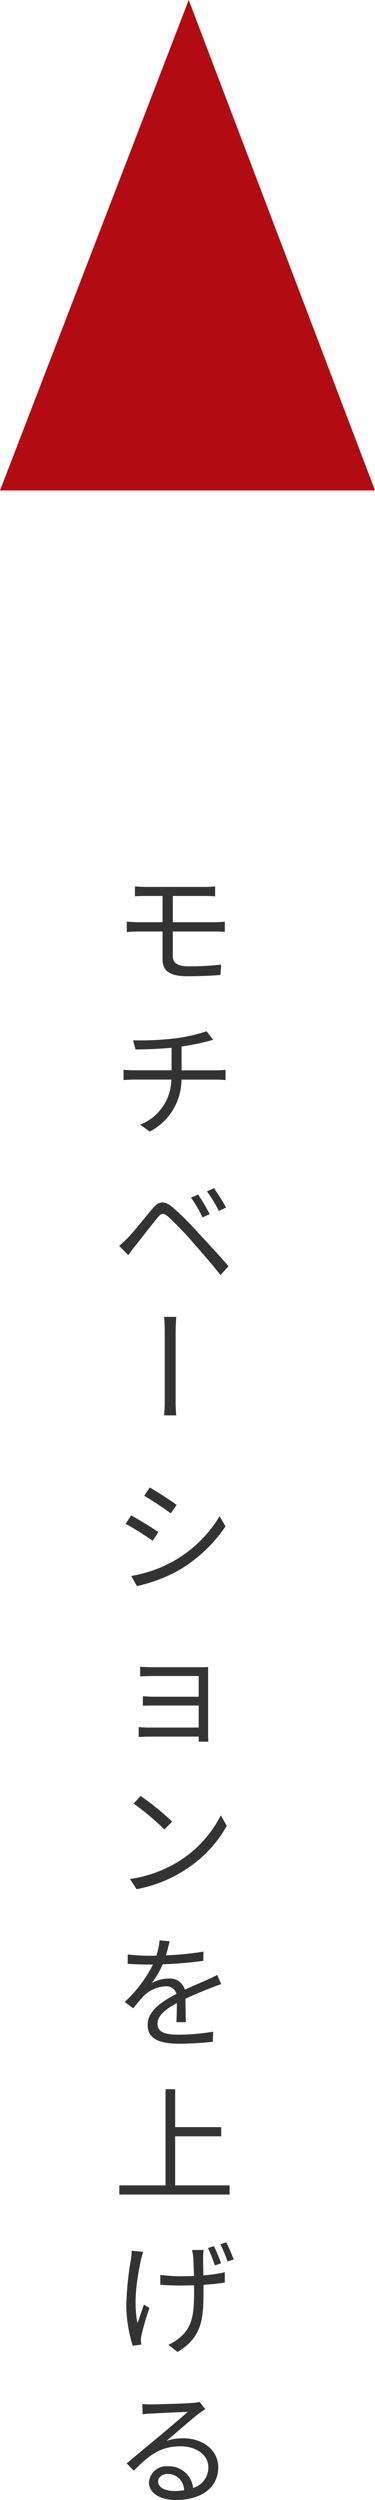
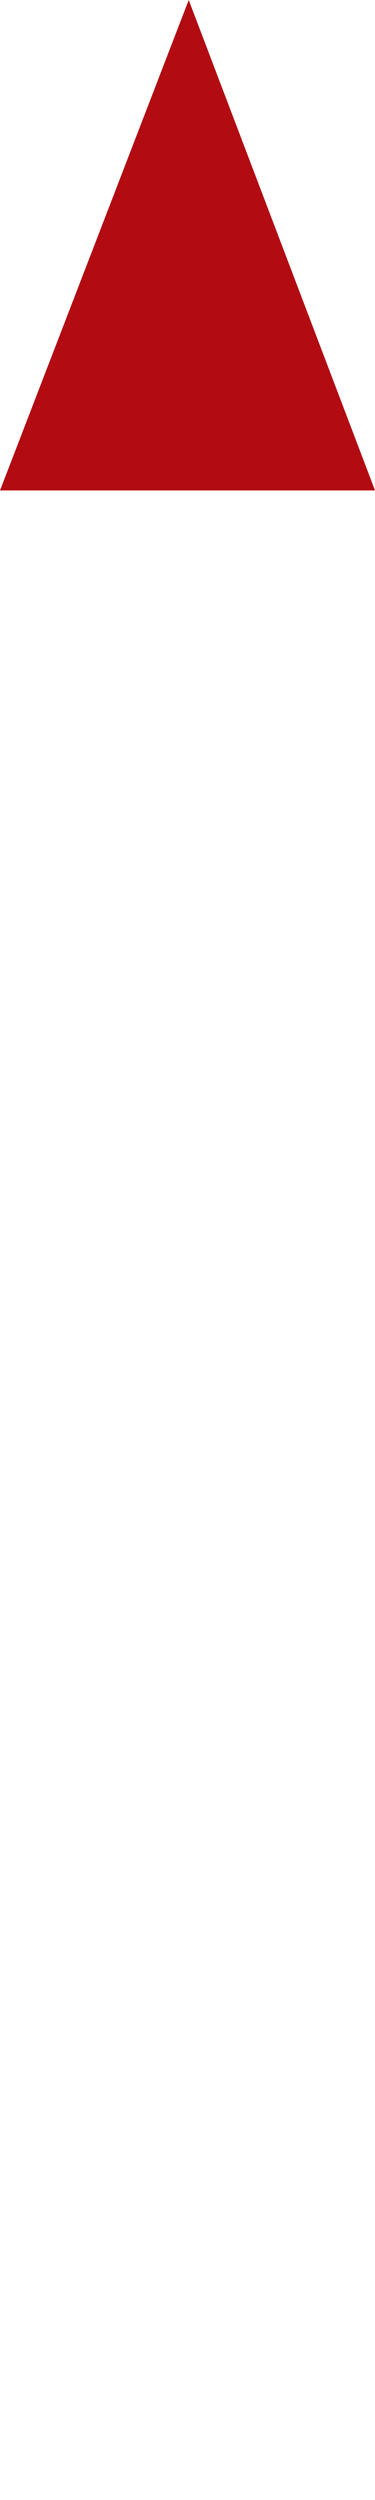
<svg xmlns="http://www.w3.org/2000/svg" width="66.647" height="443.858" viewBox="0 0 66.647 443.858">
  <g id="グループ_847" data-name="グループ 847" transform="translate(-1426.676 -15833)">
-     <path id="パス_1333" data-name="パス 1333" d="M2.244,11.63c.682-.066,1.848-.11,3.058-.11H17.38c.99,0,1.914.088,2.354.11V9.474c-.484.044-1.276.11-2.376.11H5.3c-1.232,0-2.4-.066-3.058-.11Z" transform="translate(1467.474 16064.563) rotate(90)" fill="#333" />
-     <path id="パス_1332" data-name="パス 1332" d="M18.172,11.388a16.282,16.282,0,0,1,1.782.066V9.65c-.506.044-1.364.088-1.826.088H10.714V5.074h5.72c.77,0,1.276.044,1.8.066V3.38c-.484.044-1.1.088-1.8.088H5.962c-.748,0-1.386-.044-1.98-.088V5.14c.594-.044,1.232-.066,1.98-.066H8.888V9.738H4.62c-.594,0-1.5-.066-2.09-.11v1.848c.616-.044,1.518-.088,2.09-.088H8.888V16.36c0,1.8,1.034,2.97,4.356,2.97,2.112,0,4.224-.088,5.94-.22l.11-1.848a48.626,48.626,0,0,1-5.786.308c-2.024,0-2.794-.66-2.794-1.76V11.388Zm-5.9,24.646V31.81c1.584-.242,3.278-.572,4.356-.858l1.254-.33L16.72,29.1a29.834,29.834,0,0,1-5.676,1.276,53.108,53.108,0,0,1-7.392.33l.44,1.628c1.694-.022,4.18-.088,6.4-.308v4H3.872c-.66,0-1.43-.044-1.914-.088v1.826c.506-.044,1.254-.088,1.958-.088H10.45a8.745,8.745,0,0,1-5.544,8.008L6.622,46.9a10.427,10.427,0,0,0,5.632-9.218h6.138c.55,0,1.21.044,1.694.088V35.946c-.462.044-1.254.088-1.738.088ZM15.2,58.084l-1.254.55a23.007,23.007,0,0,1,2.046,3.52l1.276-.594A33.746,33.746,0,0,0,15.2,58.084Zm2.816-1.122-1.232.572A22.848,22.848,0,0,1,18.9,61.01l1.276-.616A32.982,32.982,0,0,0,18.018,56.962ZM1.188,67.214l1.606,1.628c.33-.44.814-1.122,1.276-1.694.99-1.21,2.838-3.63,3.894-4.906.748-.924,1.056-.946,1.98-.176a59.271,59.271,0,0,1,4.29,4.466c1.408,1.606,3.41,3.872,4.95,5.852l1.43-1.562c-1.606-1.892-3.85-4.29-5.324-5.874a55.506,55.506,0,0,0-4.554-4.554c-1.584-1.32-2.486-1.166-3.652.22-1.386,1.628-3.3,4.07-4.356,5.148C2.156,66.334,1.738,66.73,1.188,67.214ZM6.622,110.1l-.99,1.474c1.3.748,3.674,2.332,4.73,3.124l1.034-1.5C10.45,112.5,7.92,110.83,6.622,110.1Zm-3.3,15.708,1.012,1.8a27.387,27.387,0,0,0,7.3-2.728,25.852,25.852,0,0,0,8.448-7.876l-1.056-1.8a22.438,22.438,0,0,1-8.338,8.052A23.321,23.321,0,0,1,3.322,125.812ZM3.3,115.054l-.968,1.5a48.222,48.222,0,0,1,4.8,3.014l1.012-1.54C7.172,117.32,4.62,115.758,3.3,115.054Zm13.728,40.178c-.022-.308-.044-.836-.044-1.188V143.088c0-.418,0-.88.022-1.122-.286.022-.858.044-1.342.044H7.15c-.572,0-1.826-.044-2.244-.088v1.716c.4-.022,1.672-.066,2.244-.066h8.162v3.674H7.348c-.748,0-1.54-.066-1.958-.088v1.694c.44-.022,1.21-.044,1.98-.044h7.942v3.916H6.446a16.75,16.75,0,0,1-1.8-.088v1.76c.352-.022,1.122-.066,1.8-.066h8.866c0,.352,0,.7-.022.9ZM4.994,164.874,3.74,166.216a45.69,45.69,0,0,1,5.478,4.6l1.386-1.386A48.176,48.176,0,0,0,4.994,164.874ZM3.1,179.614l1.166,1.8a23.715,23.715,0,0,0,8.646-3.432,21.944,21.944,0,0,0,7.392-7.81l-1.056-1.87a20.725,20.725,0,0,1-7.348,8.1A22.716,22.716,0,0,1,3.1,179.614Zm9.922,25.416c-.022-1.056-.044-2.9-.066-4.158,1.65-.77,3.212-1.408,4.444-1.892.572-.22,1.364-.528,1.914-.682l-.7-1.65c-.616.308-1.144.572-1.8.858-1.144.528-2.464,1.056-3.96,1.76a2.738,2.738,0,0,0-2.882-1.98,6.179,6.179,0,0,0-3.014.814,15.633,15.633,0,0,0,1.958-3.344,67.305,67.305,0,0,0,7.216-.616l.022-1.628a58.462,58.462,0,0,1-6.666.66c.308-.99.506-1.892.66-2.508l-1.8-.154a11.806,11.806,0,0,1-.55,2.706c-.506.022-.968.022-1.43.022-.99,0-2.508-.088-3.674-.22v1.65c1.188.088,2.662.132,3.586.132h.9a23.052,23.052,0,0,1-5.016,6.644l1.5,1.122c.748-.88,1.364-1.694,1.98-2.288a5.8,5.8,0,0,1,3.762-1.606,1.842,1.842,0,0,1,1.958,1.342c-2.53,1.32-5.126,2.948-5.126,5.522,0,2.662,2.508,3.322,5.632,3.322a56.1,56.1,0,0,0,5.962-.352l.044-1.782a38.355,38.355,0,0,1-5.94.528c-2.244,0-3.938-.242-3.938-1.958,0-1.43,1.408-2.552,3.432-3.652,0,1.144-.022,2.552-.088,3.388Zm-1.892,28.98V225.3h8.184V223.67H11.132v-6.732H9.416V234.01H1.21v1.628h19.6V234.01Zm8.162,13.822a28.492,28.492,0,0,0-1.276-3.036l-1.056.33a30.356,30.356,0,0,1,1.232,3.1ZM3.388,245.61a8.629,8.629,0,0,1-.11,1.43,55.875,55.875,0,0,0-.836,8.536,25.212,25.212,0,0,0,1.144,6.908l1.518-.2c-.022-.22-.044-.528-.066-.726a3.845,3.845,0,0,1,.11-.968,48.518,48.518,0,0,1,1.408-4.818l-.968-.594c-.4,1.078-.836,2.4-1.144,3.3-.792-3.564-.088-8.118.616-11.264.088-.418.264-1.012.374-1.408Zm10.736-.132a8.988,8.988,0,0,1,.22,1.276c.044.572.088,2,.132,3.344-.858.022-1.694.044-2.486.044a27.874,27.874,0,0,1-3.5-.242v1.76c.946.066,2.486.132,3.52.132.814,0,1.65-.022,2.486-.044v.528c0,4.18-.11,6.644-2.442,8.668a7.827,7.827,0,0,1-2.134,1.364l1.628,1.276c4.6-2.728,4.62-6.292,4.62-11.308v-.616c1.408-.088,2.728-.22,3.784-.4v-1.826a25.47,25.47,0,0,1-3.806.55c-.022-1.32-.066-2.75-.044-3.234a8.108,8.108,0,0,1,.088-1.276Zm5.038-1.012a22.775,22.775,0,0,1,1.276,3.058l1.1-.374c-.352-.88-.9-2.222-1.32-3.036Zm-8.184,43.808c-1.628,0-2.882-.616-2.882-1.694,0-.748.748-1.342,1.738-1.342a2.909,2.909,0,0,1,2.882,2.9A10.73,10.73,0,0,1,10.978,288.274Zm4.488-15.818a7.8,7.8,0,0,1-1.188.176c-1.144.11-6.314.264-7.436.264a12.368,12.368,0,0,1-1.54-.066l.044,1.826a10.487,10.487,0,0,1,1.474-.132c1.122-.066,5.412-.264,6.556-.308-1.078.968-3.784,3.256-4.994,4.268-1.276,1.056-4.07,3.388-5.874,4.884l1.276,1.3c2.772-2.816,4.752-4.334,8.338-4.334,2.75,0,4.906,1.562,4.906,3.7a3.8,3.8,0,0,1-2.706,3.7,4.3,4.3,0,0,0-4.488-3.85,3.1,3.1,0,0,0-3.366,2.86c0,1.8,1.826,3.124,4.8,3.124,4.6,0,7.524-2.288,7.524-5.808,0-2.948-2.618-5.148-6.248-5.148a9.257,9.257,0,0,0-2.948.462c1.672-1.408,4.6-3.982,5.676-4.8.33-.242.814-.572,1.21-.836Z" transform="translate(1446.676 15987)" fill="#333" />
    <path id="パス_1331" data-name="パス 1331" d="M556.6,396.513l-33.538,87.076h66.647Z" transform="translate(903.617 15436.487)" fill="#b30b12" />
  </g>
</svg>